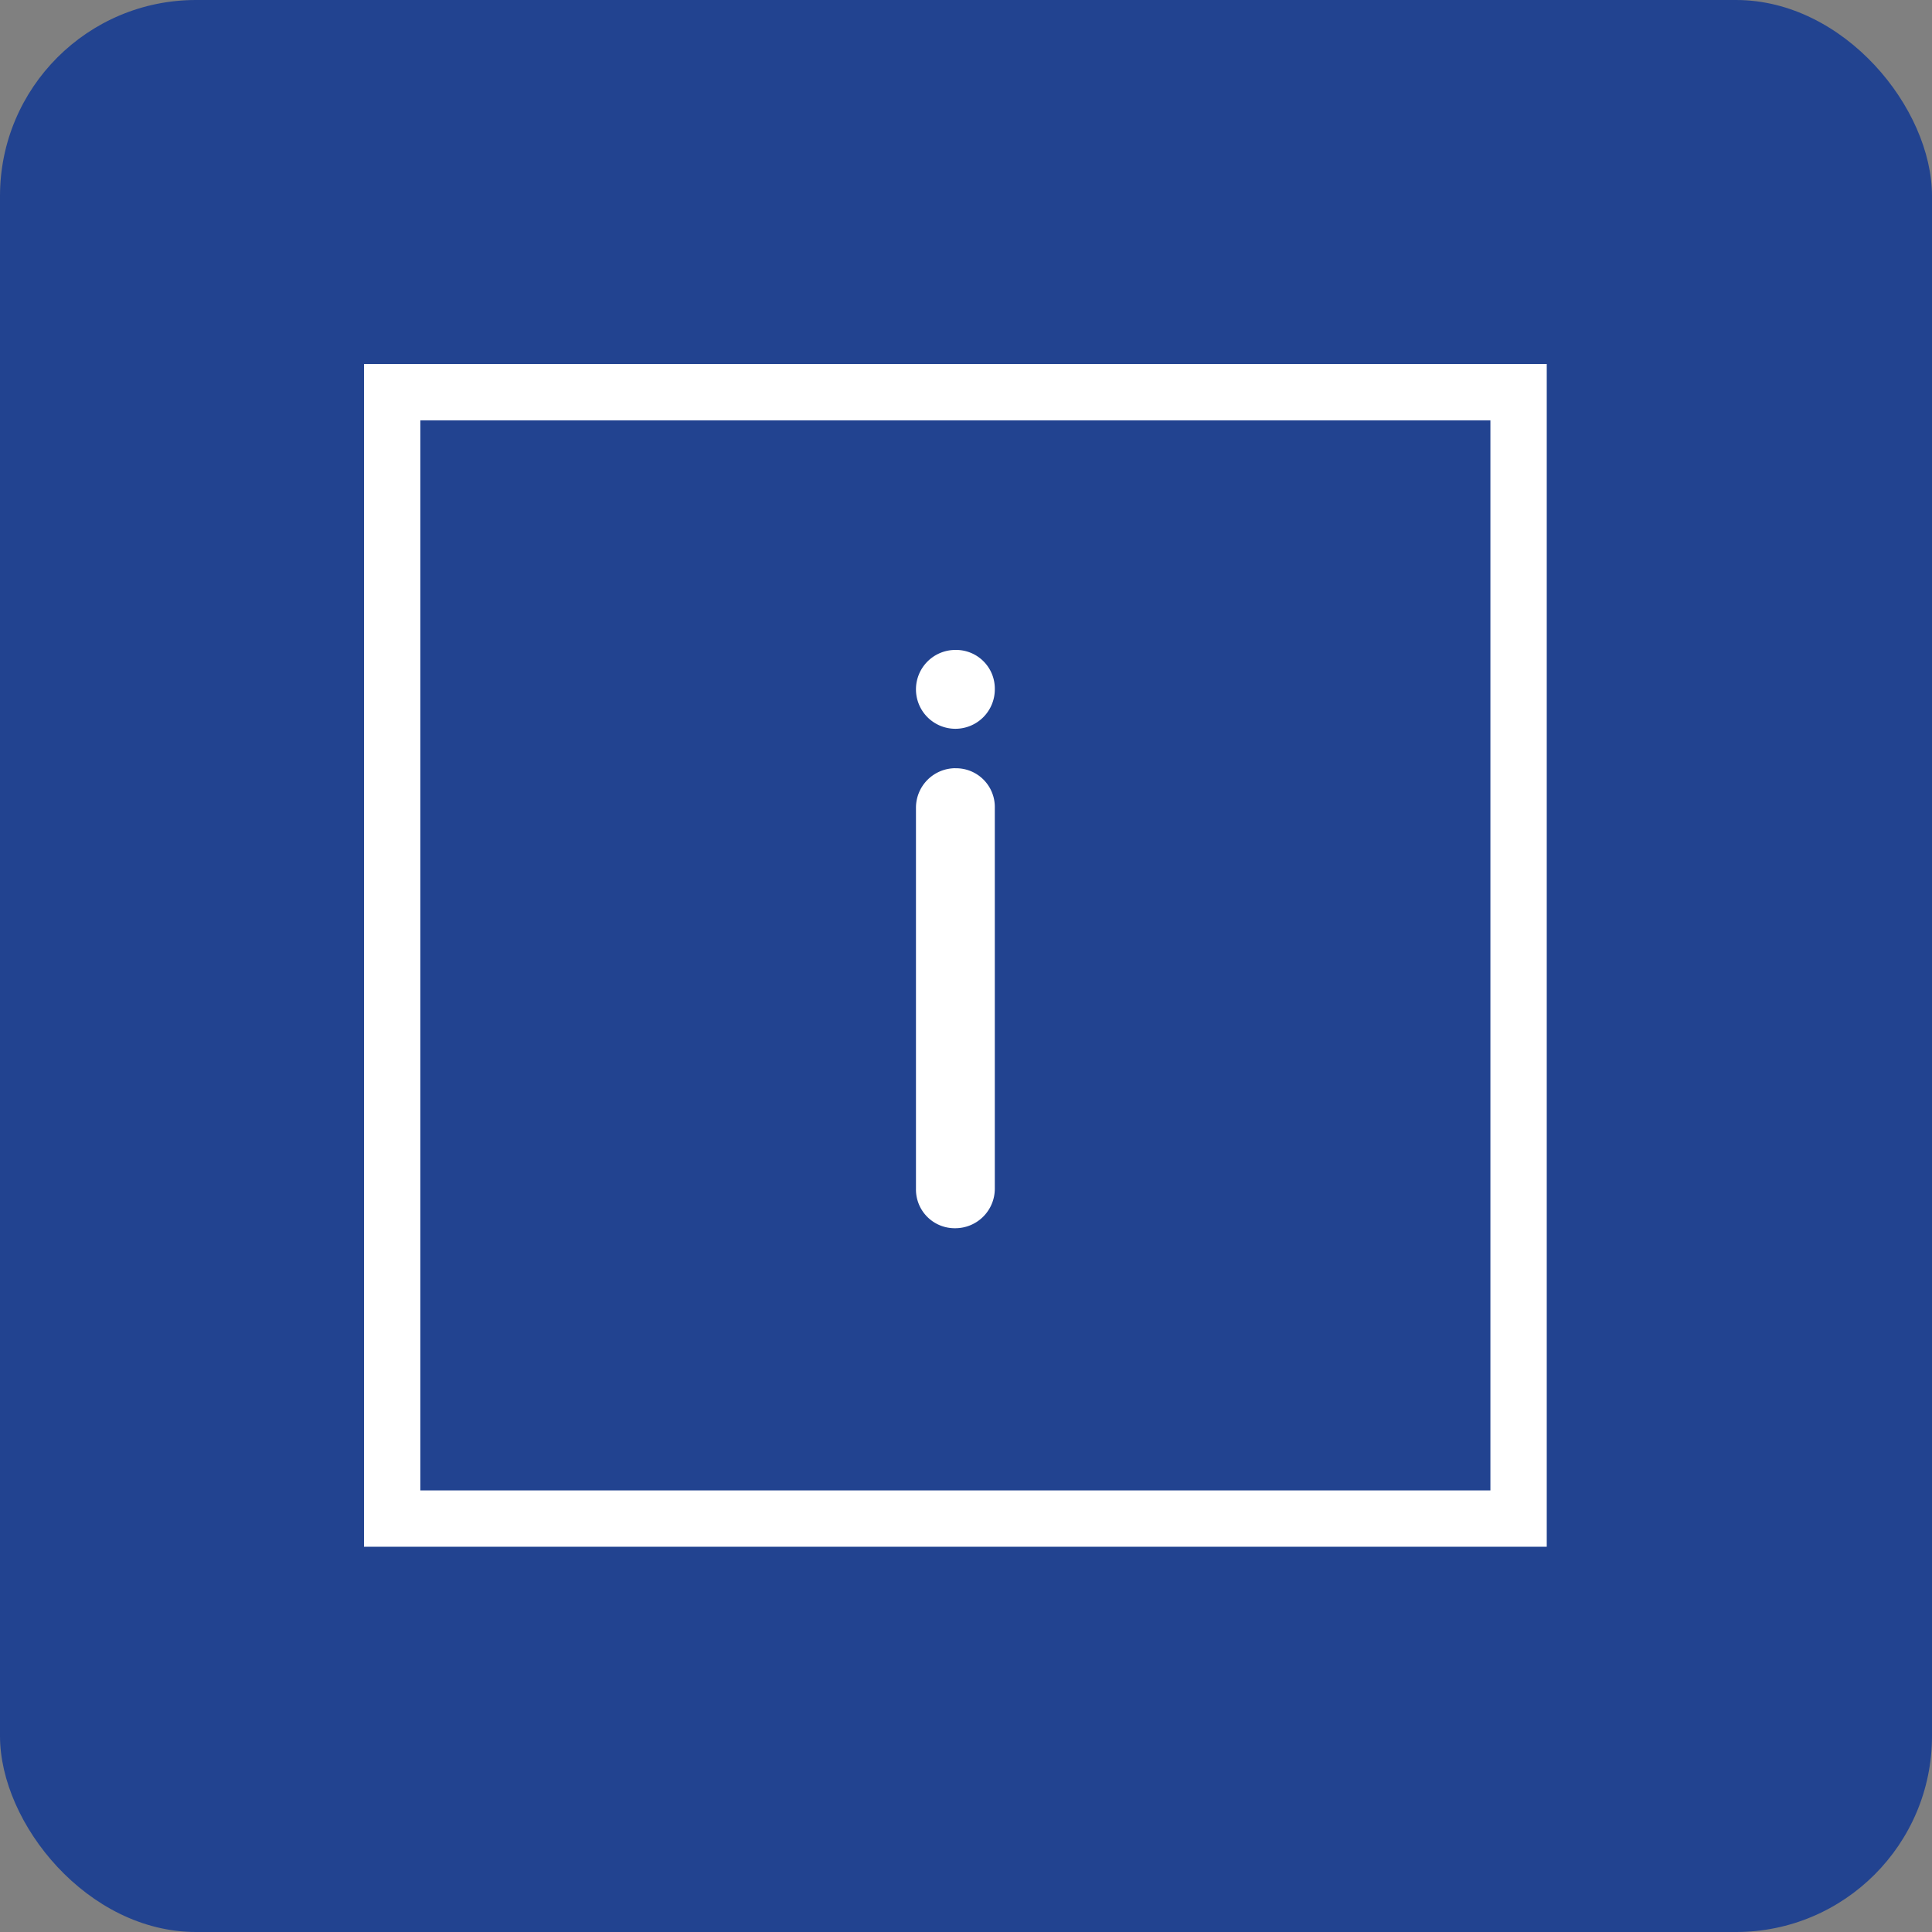
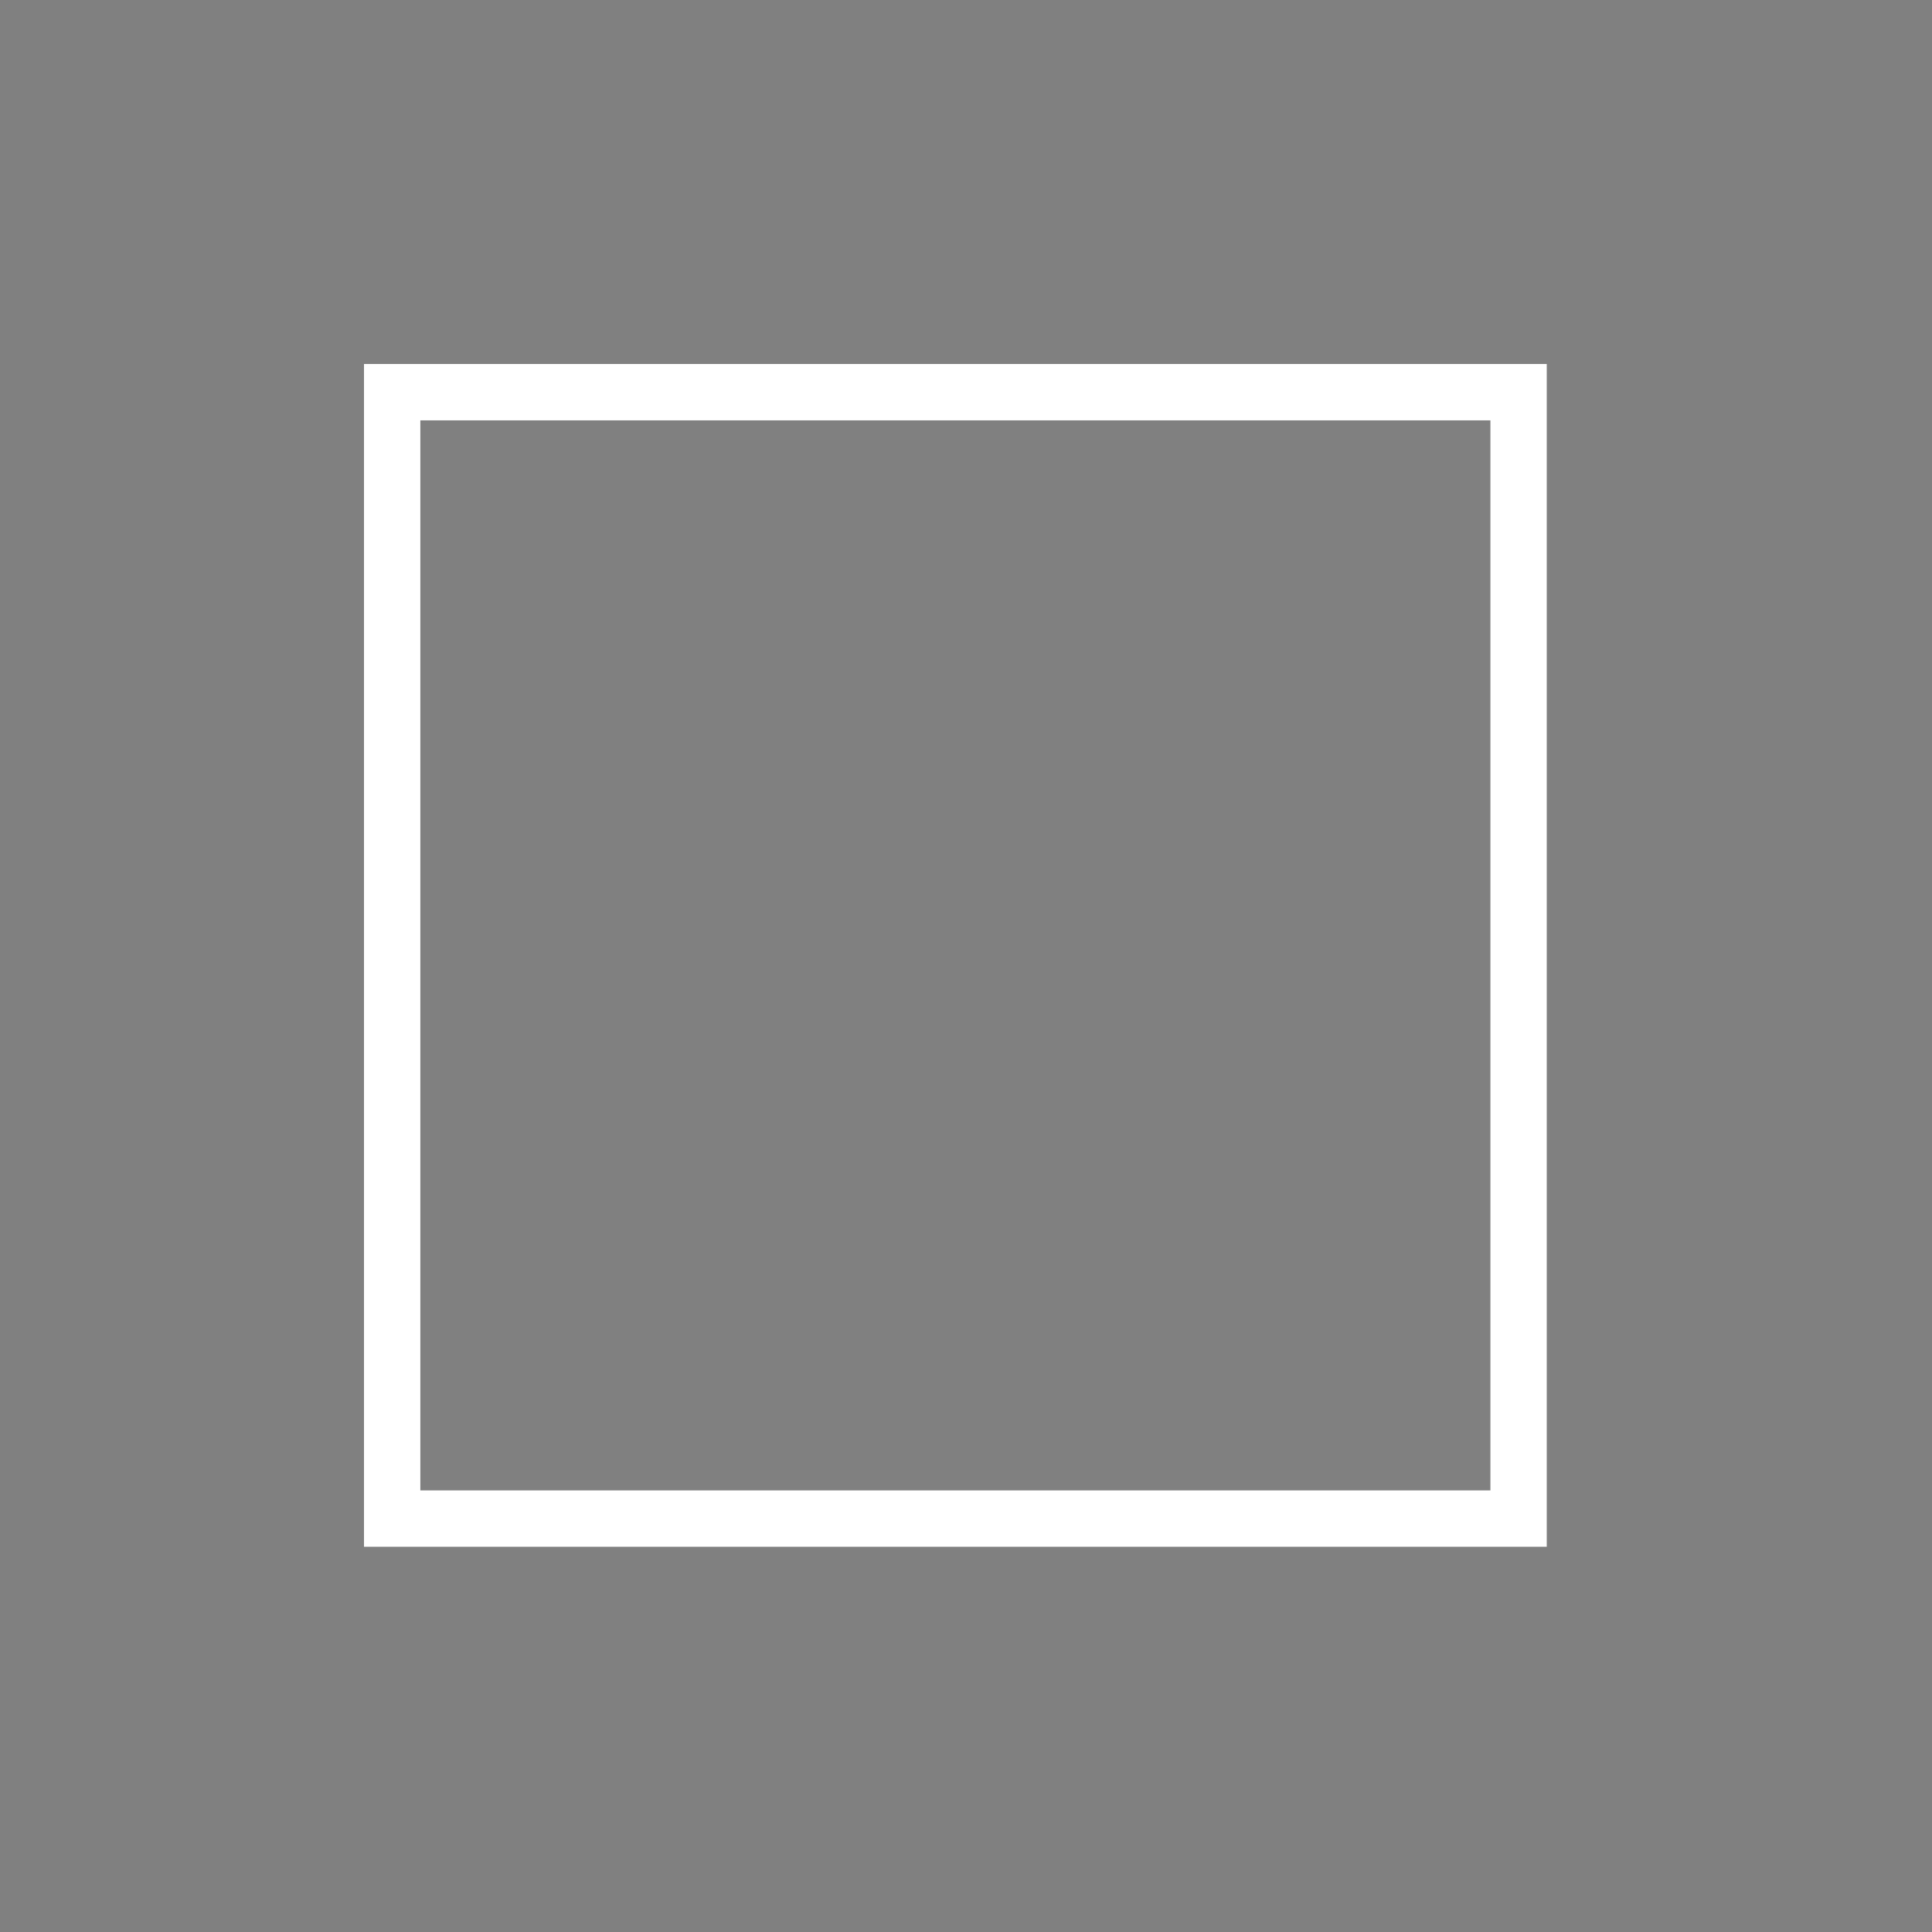
<svg xmlns="http://www.w3.org/2000/svg" width="69" height="69" viewBox="0 0 69 69">
  <rect x="0" y="0" width="69" height="69" fill="#808080" stroke="none" />
  <g id="Group_1" data-name="Group 1" transform="translate(-924 -148)">
    <g id="Group_2" data-name="Group 2" transform="translate(-14 1542)">
-       <rect id="Rectangle_1533" data-name="Rectangle 1533" width="69" height="69" rx="7" transform="translate(938 -1394)" fill="#224390" />
-     </g>
-     <path id="Path_37" data-name="Path 37" d="M120.528,40.2a1.408,1.408,0,1,1-1.408-1.408A1.383,1.383,0,0,1,120.528,40.2Zm-1.408,2.816a1.412,1.412,0,0,0-1.408,1.408V58.037a1.383,1.383,0,0,0,1.408,1.408,1.412,1.412,0,0,0,1.408-1.408V44.426A1.383,1.383,0,0,0,119.119,43.018Z" transform="translate(839.001 132.42)" fill="#fff" />
+       </g>
    <path id="Union_22" data-name="Union 22" d="M0,42.241V0H42.241V42.241Zm2.012-2.012H40.229V2.013H2.012Z" transform="translate(937 161)" fill="#fff" />
  </g>
</svg>